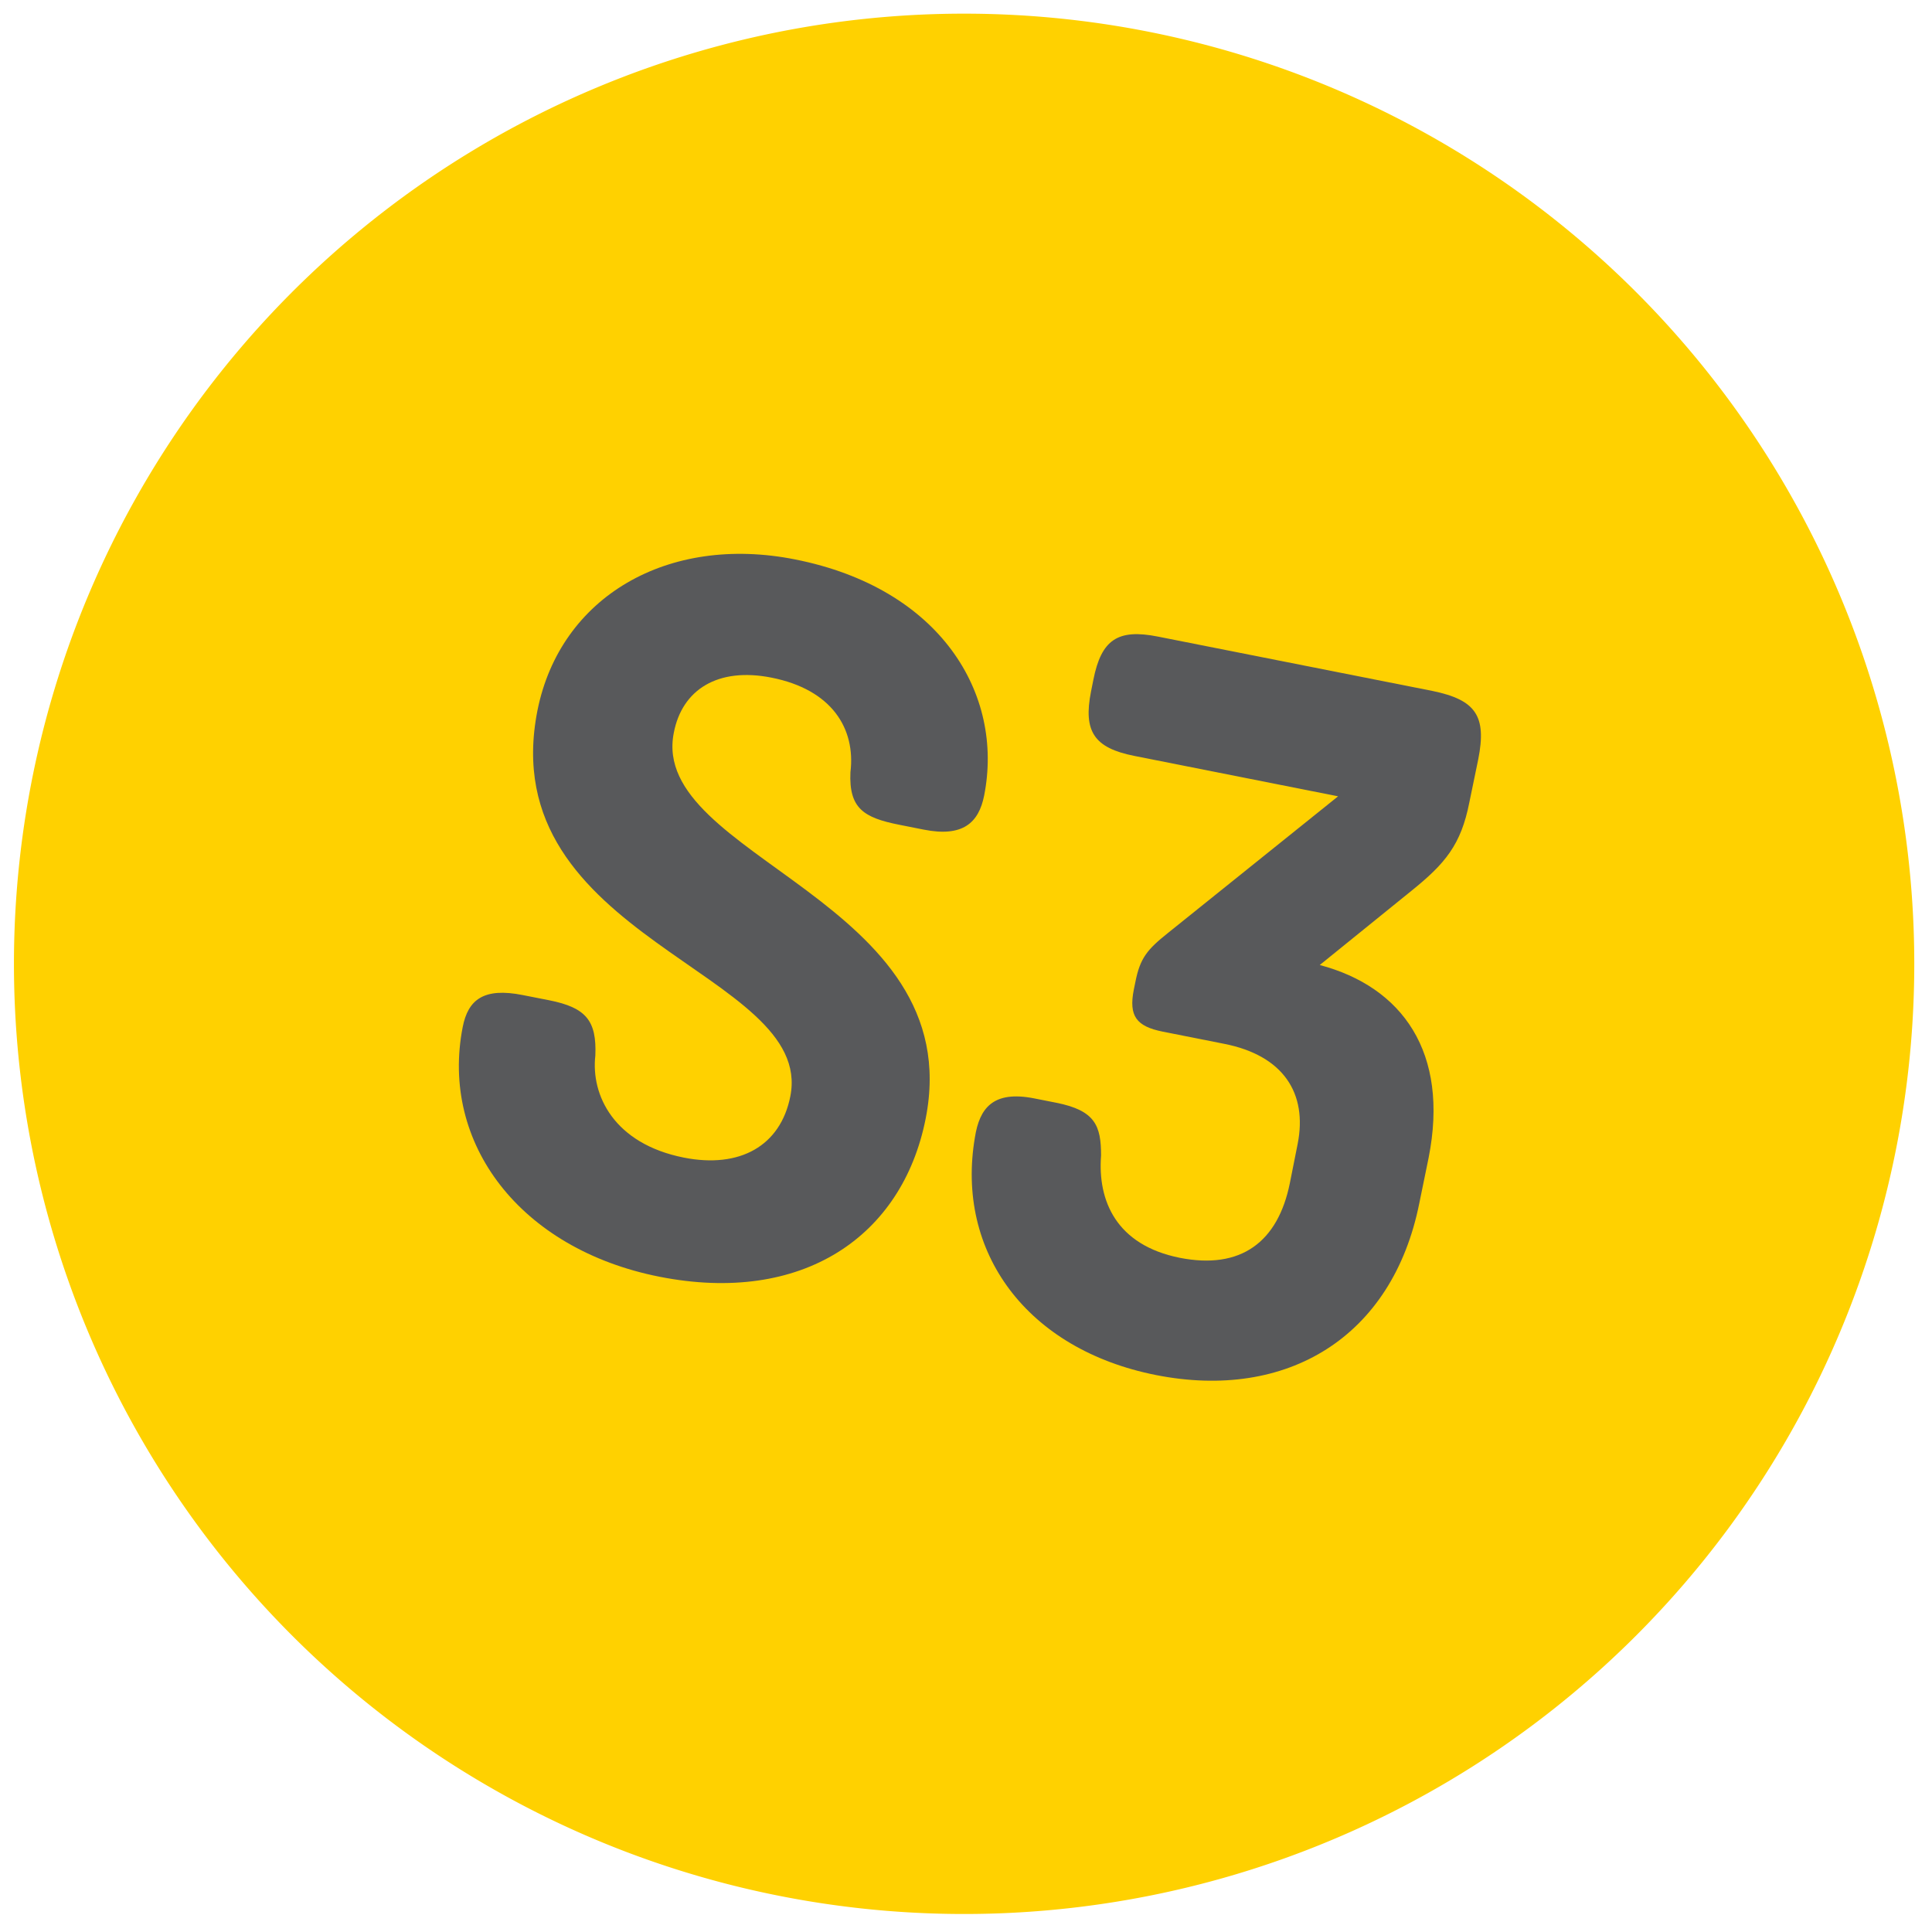
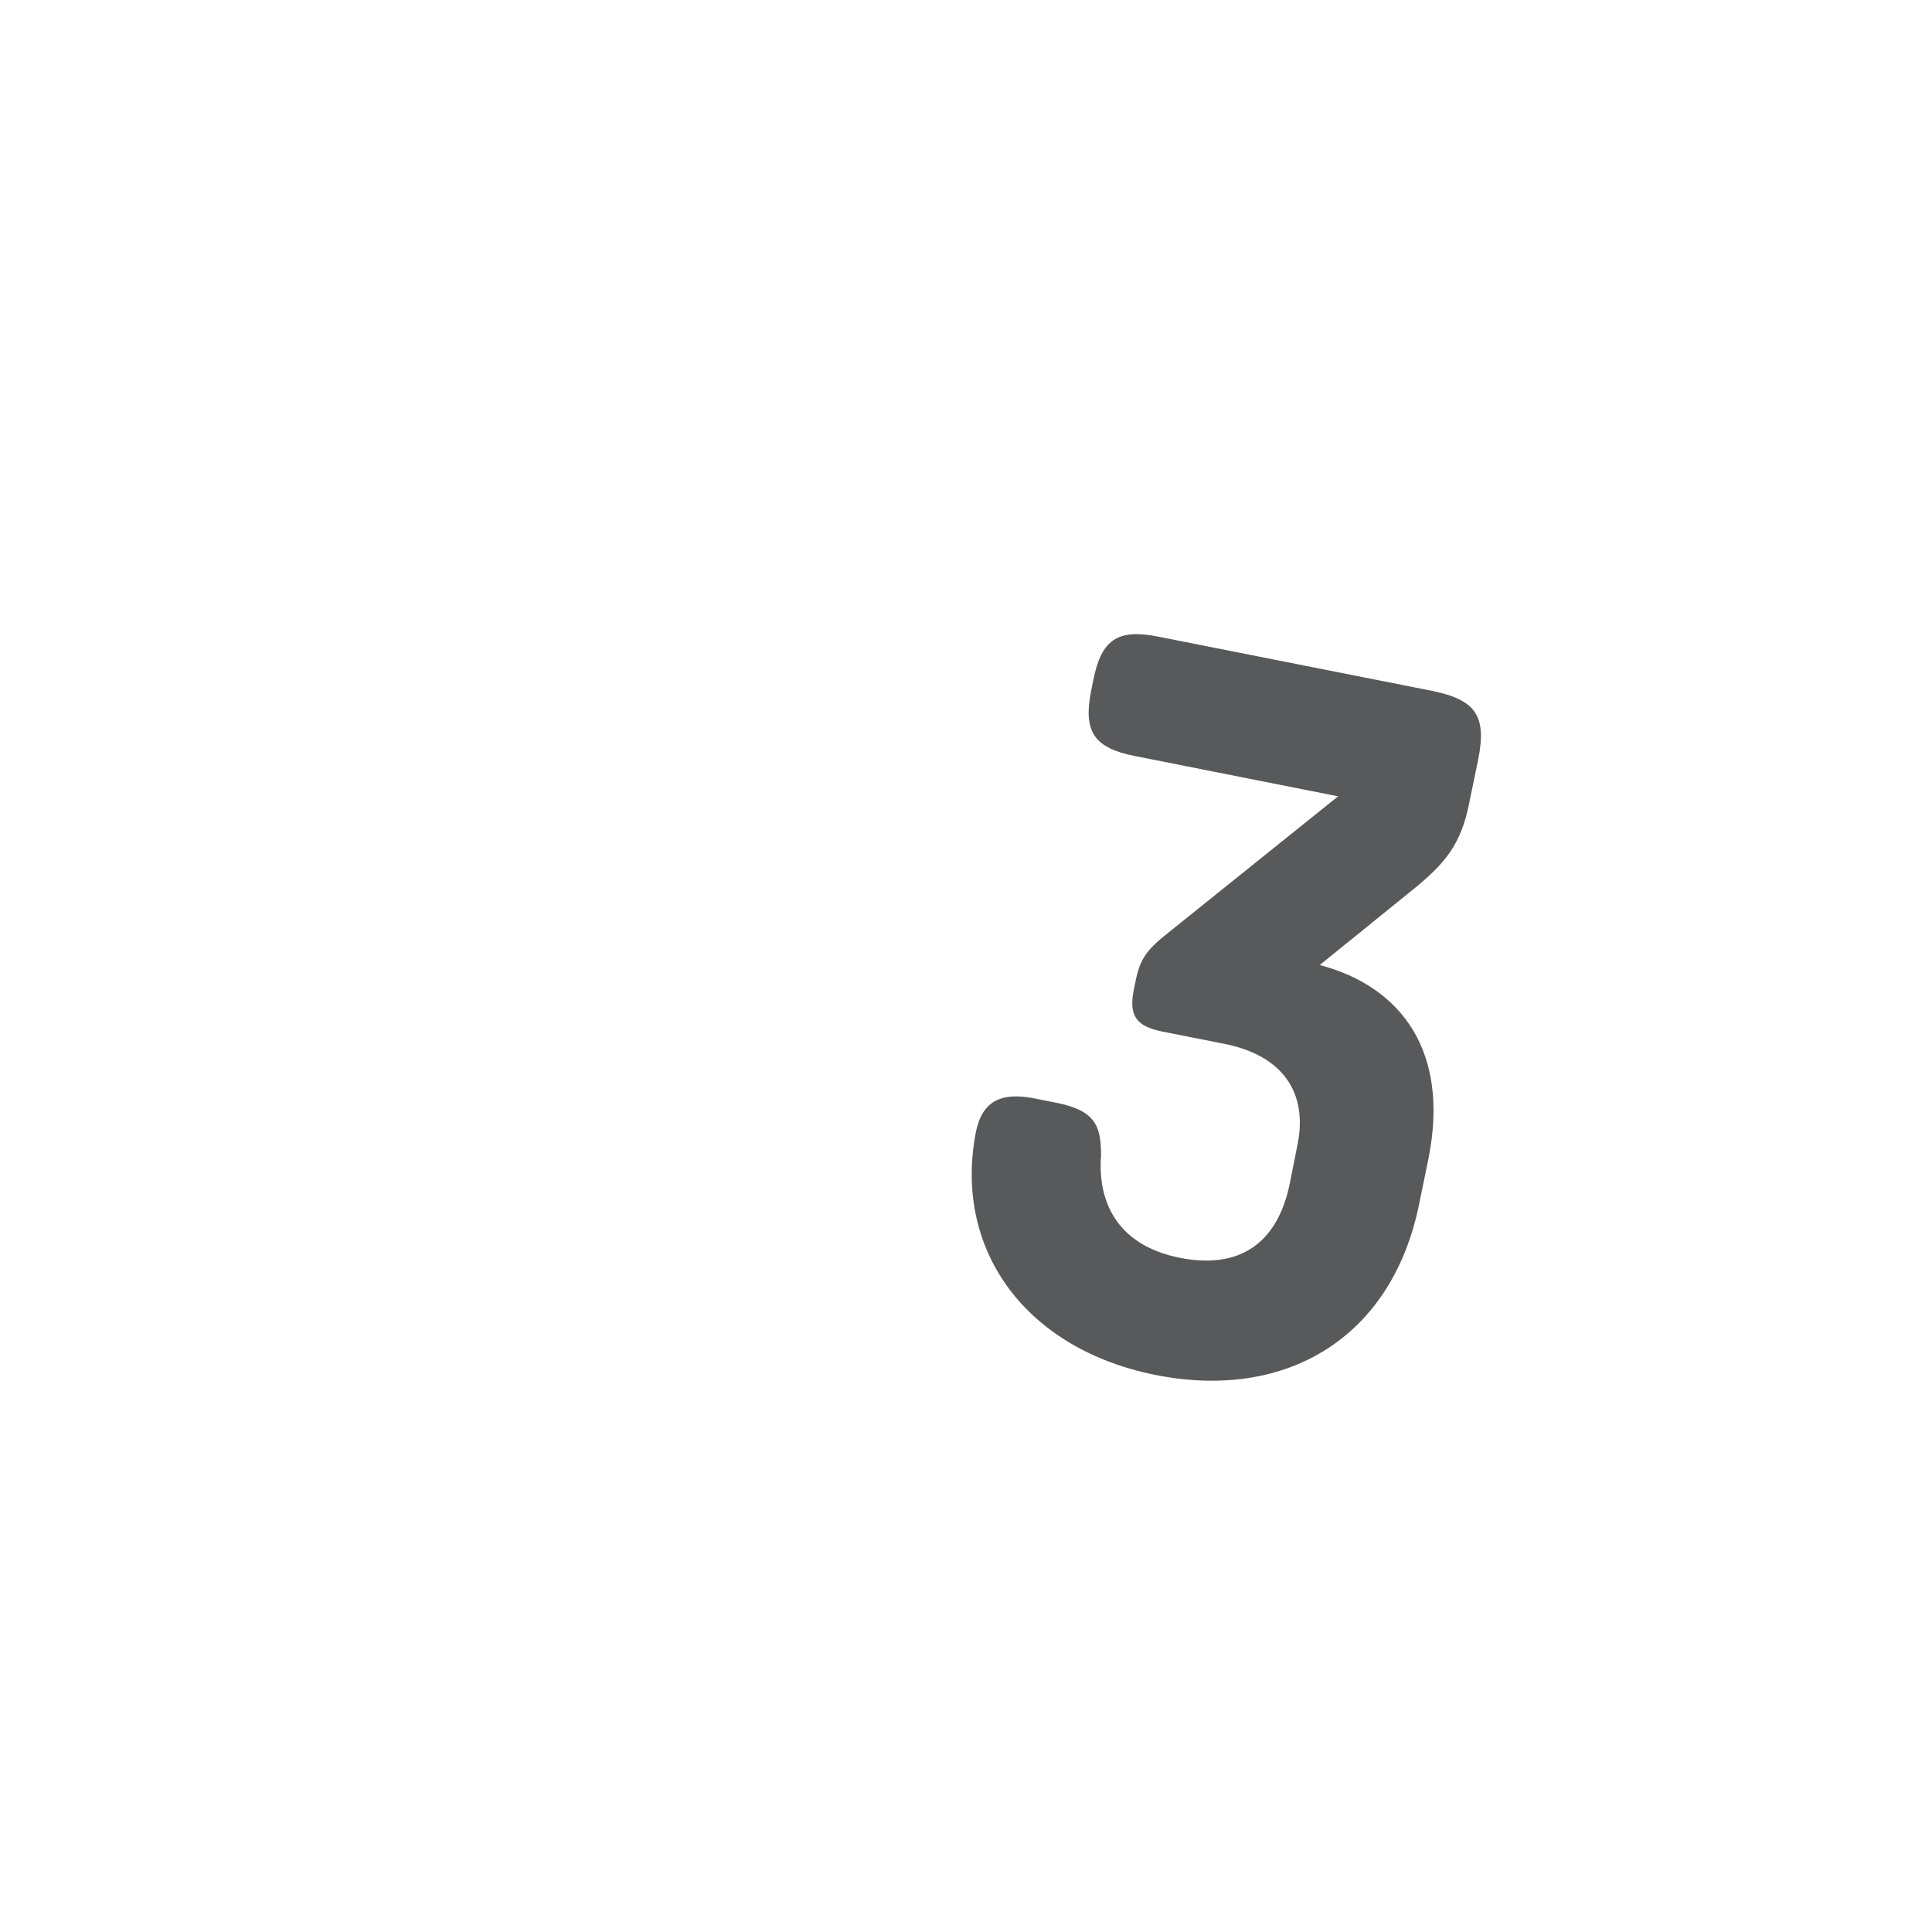
<svg xmlns="http://www.w3.org/2000/svg" id="Layer_1" data-name="Layer 1" viewBox="0 0 216 216">
  <defs>
    <style>.cls-1{fill:#ffd100;}.cls-2{fill:#58595b;}</style>
  </defs>
  <title>nn</title>
-   <path class="cls-1" d="M128.37,3.54A106.23,106.23,0,1,0,212,128.37,106.23,106.23,0,0,0,128.37,3.54" />
-   <path class="cls-2" d="M100.54,92.21c-4-.79-5.64-1.85-5.46-5.87.6-4.91-2.1-9.25-8.83-10.58-6-1.19-10,1.34-10.92,6.18-2.76,13.94,33,18.69,28.16,43.13-2.62,13.22-13.82,20.82-29.76,17.67-15.59-3.09-24.54-14.92-22-27.91.6-3.07,2.35-4.45,6.72-3.58l2.95.58c4.13.82,5.32,2.29,5.16,6.18-.51,4.44,2.09,9.86,9.89,11.41,6.26,1.24,10.81-1.3,11.91-6.85,2.78-14-33.35-17.52-28.27-43.15C62.65,66.67,74.7,59.73,88.87,62.54c16.3,3.22,23.4,15.06,21.16,26.4-.61,3.07-2.4,4.68-6.77,3.81Z" />
  <path class="cls-2" d="M158.68,134.52c-3,15-14.81,22.11-29.45,19.21C114.82,150.87,106.8,140,109,127.14c.51-3.22,2-5.25,6.62-4.34l2.48.49c4.37.87,5,2.59,5,5.9-.39,5.07,1.7,10,8.78,11.43,6.85,1.36,11-1.75,12.33-8.36l.87-4.37c1.12-5.66-1.6-9.89-8.22-11.19L130,115.34c-2.95-.59-3.82-1.74-3.24-4.69l.17-.83c.53-2.72,1.33-3.66,3.67-5.53l19-15.26-22.79-4.52c-4.48-.89-5.72-2.73-4.83-7.21l.26-1.3c.89-4.49,2.73-5.72,7.21-4.83l30.71,6.08c4.84,1,6.07,2.8,5.11,7.64l-1,4.84c-.93,4.72-2.7,6.83-6.49,9.88l-10.23,8.28c9.21,2.44,14.51,9.75,12.17,21.56Z" />
</svg>